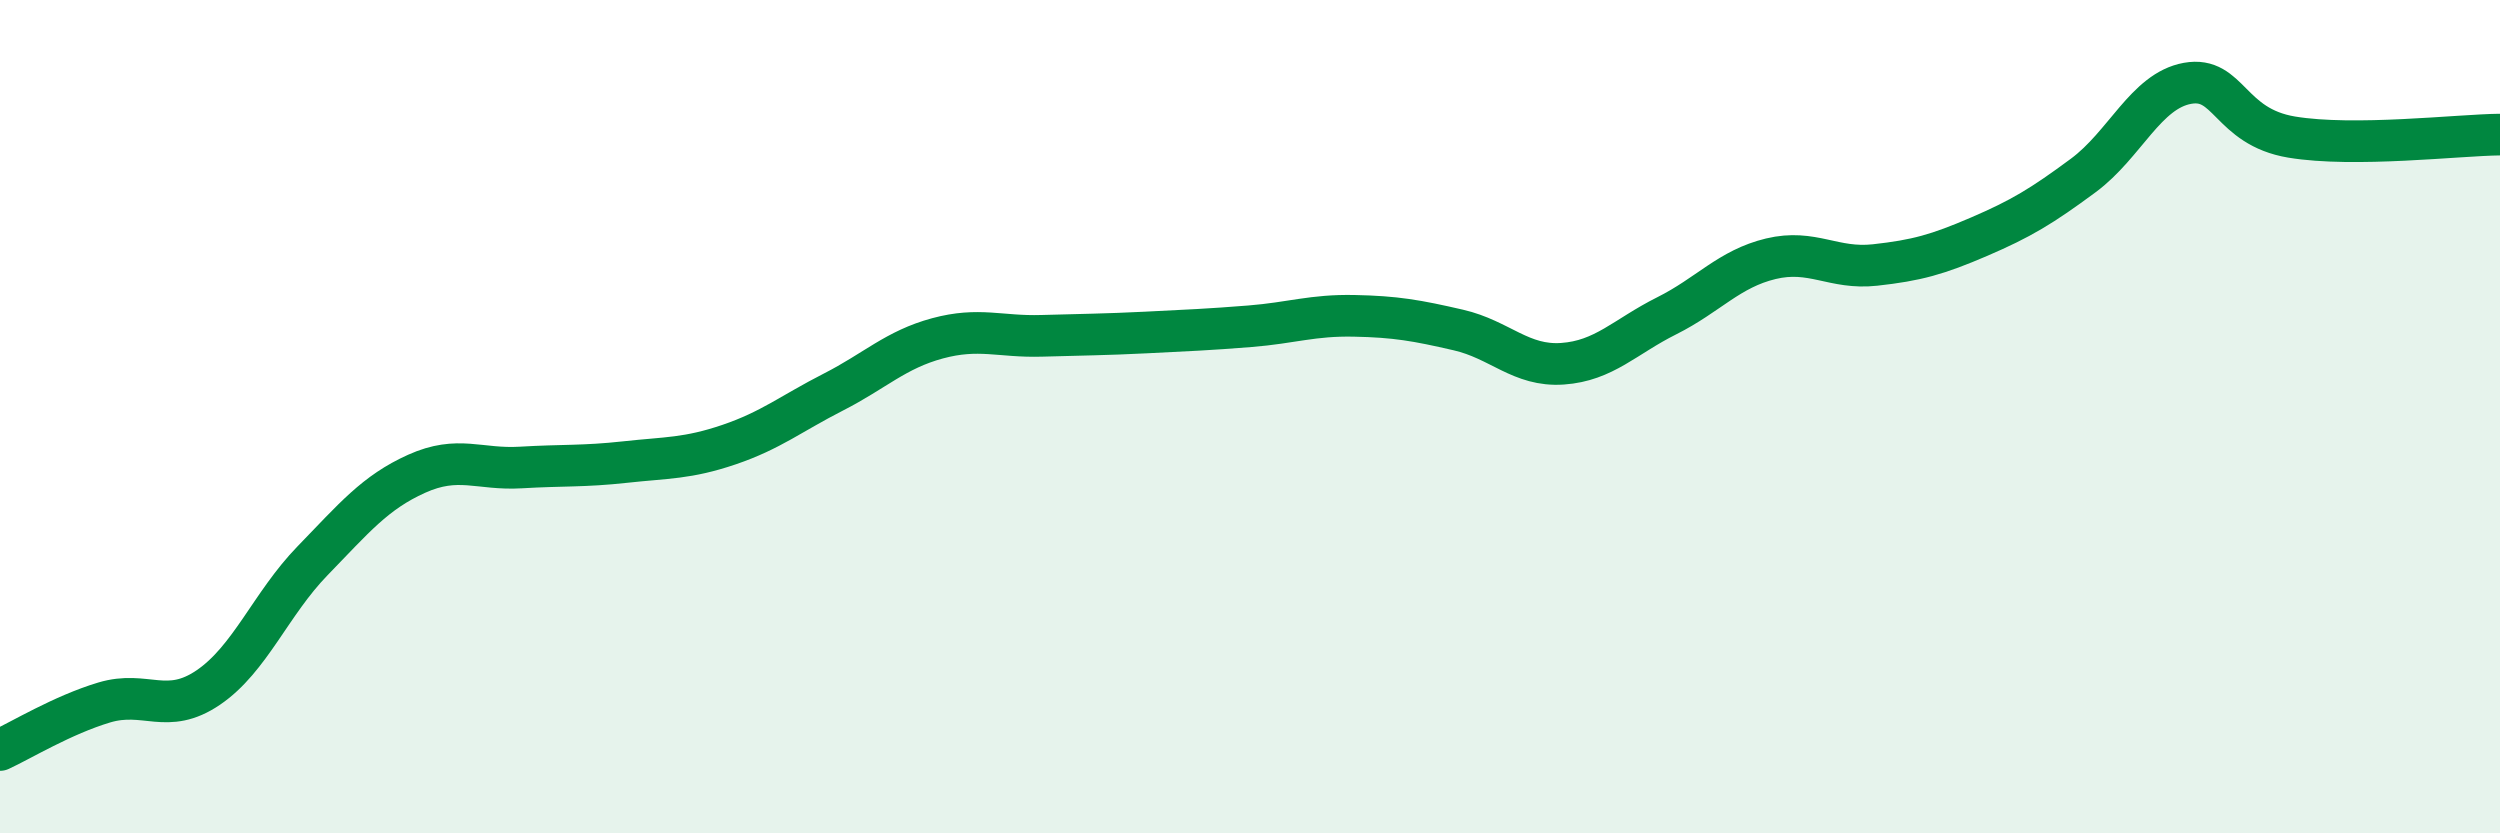
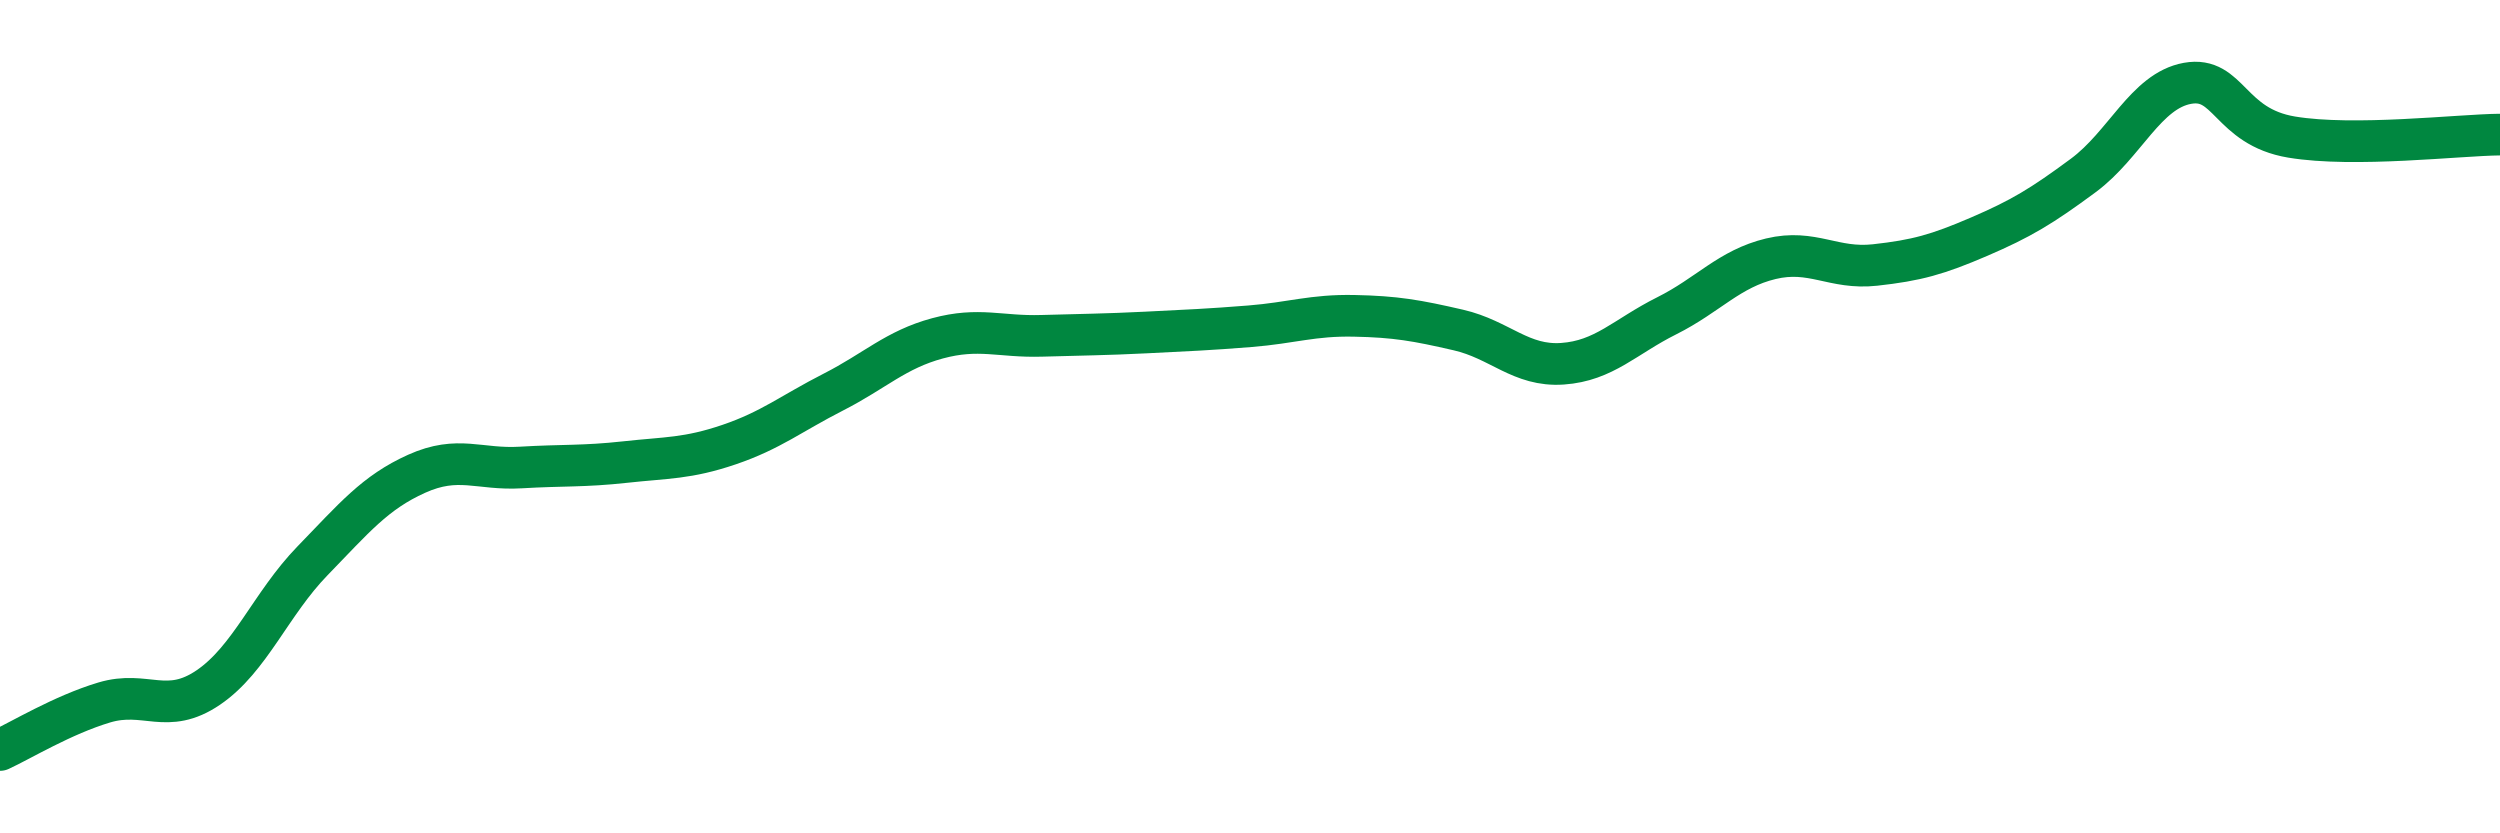
<svg xmlns="http://www.w3.org/2000/svg" width="60" height="20" viewBox="0 0 60 20">
-   <path d="M 0,18 C 0.5,17.77 1.5,17.16 2.5,16.86 C 3.5,16.56 4,17.18 5,16.5 C 6,15.82 6.5,14.49 7.5,13.46 C 8.5,12.43 9,11.82 10,11.37 C 11,10.92 11.5,11.28 12.5,11.22 C 13.5,11.16 14,11.2 15,11.09 C 16,10.98 16.5,11.01 17.5,10.67 C 18.5,10.33 19,9.92 20,9.41 C 21,8.9 21.5,8.39 22.5,8.12 C 23.5,7.85 24,8.09 25,8.06 C 26,8.03 26.5,8.03 27.5,7.98 C 28.5,7.93 29,7.91 30,7.83 C 31,7.75 31.5,7.56 32.5,7.58 C 33.5,7.6 34,7.69 35,7.92 C 36,8.15 36.5,8.8 37.5,8.73 C 38.5,8.66 39,8.08 40,7.58 C 41,7.08 41.5,6.45 42.5,6.21 C 43.5,5.97 44,6.47 45,6.36 C 46,6.25 46.5,6.11 47.5,5.68 C 48.5,5.25 49,4.95 50,4.21 C 51,3.47 51.5,2.18 52.5,2 C 53.5,1.82 53.5,3.04 55,3.29 C 56.5,3.54 59,3.24 60,3.23L60 20L0 20Z" fill="#008740" opacity="0.1" stroke-linecap="round" stroke-linejoin="round" />
  <path d="M 0,18 C 0.5,17.77 1.5,17.16 2.5,16.86 C 3.5,16.56 4,17.18 5,16.5 C 6,15.82 6.5,14.49 7.5,13.46 C 8.5,12.43 9,11.82 10,11.37 C 11,10.92 11.5,11.28 12.5,11.22 C 13.5,11.16 14,11.2 15,11.09 C 16,10.98 16.5,11.01 17.5,10.67 C 18.5,10.33 19,9.92 20,9.41 C 21,8.9 21.5,8.39 22.5,8.12 C 23.5,7.85 24,8.09 25,8.06 C 26,8.03 26.5,8.03 27.5,7.98 C 28.5,7.93 29,7.91 30,7.83 C 31,7.75 31.5,7.56 32.5,7.58 C 33.5,7.6 34,7.69 35,7.92 C 36,8.15 36.5,8.8 37.5,8.73 C 38.5,8.66 39,8.08 40,7.58 C 41,7.08 41.5,6.45 42.5,6.21 C 43.5,5.97 44,6.47 45,6.36 C 46,6.25 46.5,6.11 47.5,5.68 C 48.5,5.25 49,4.95 50,4.21 C 51,3.47 51.5,2.18 52.5,2 C 53.5,1.82 53.5,3.04 55,3.29 C 56.5,3.54 59,3.24 60,3.23" stroke="#008740" stroke-width="1" fill="none" stroke-linecap="round" stroke-linejoin="round" />
</svg>